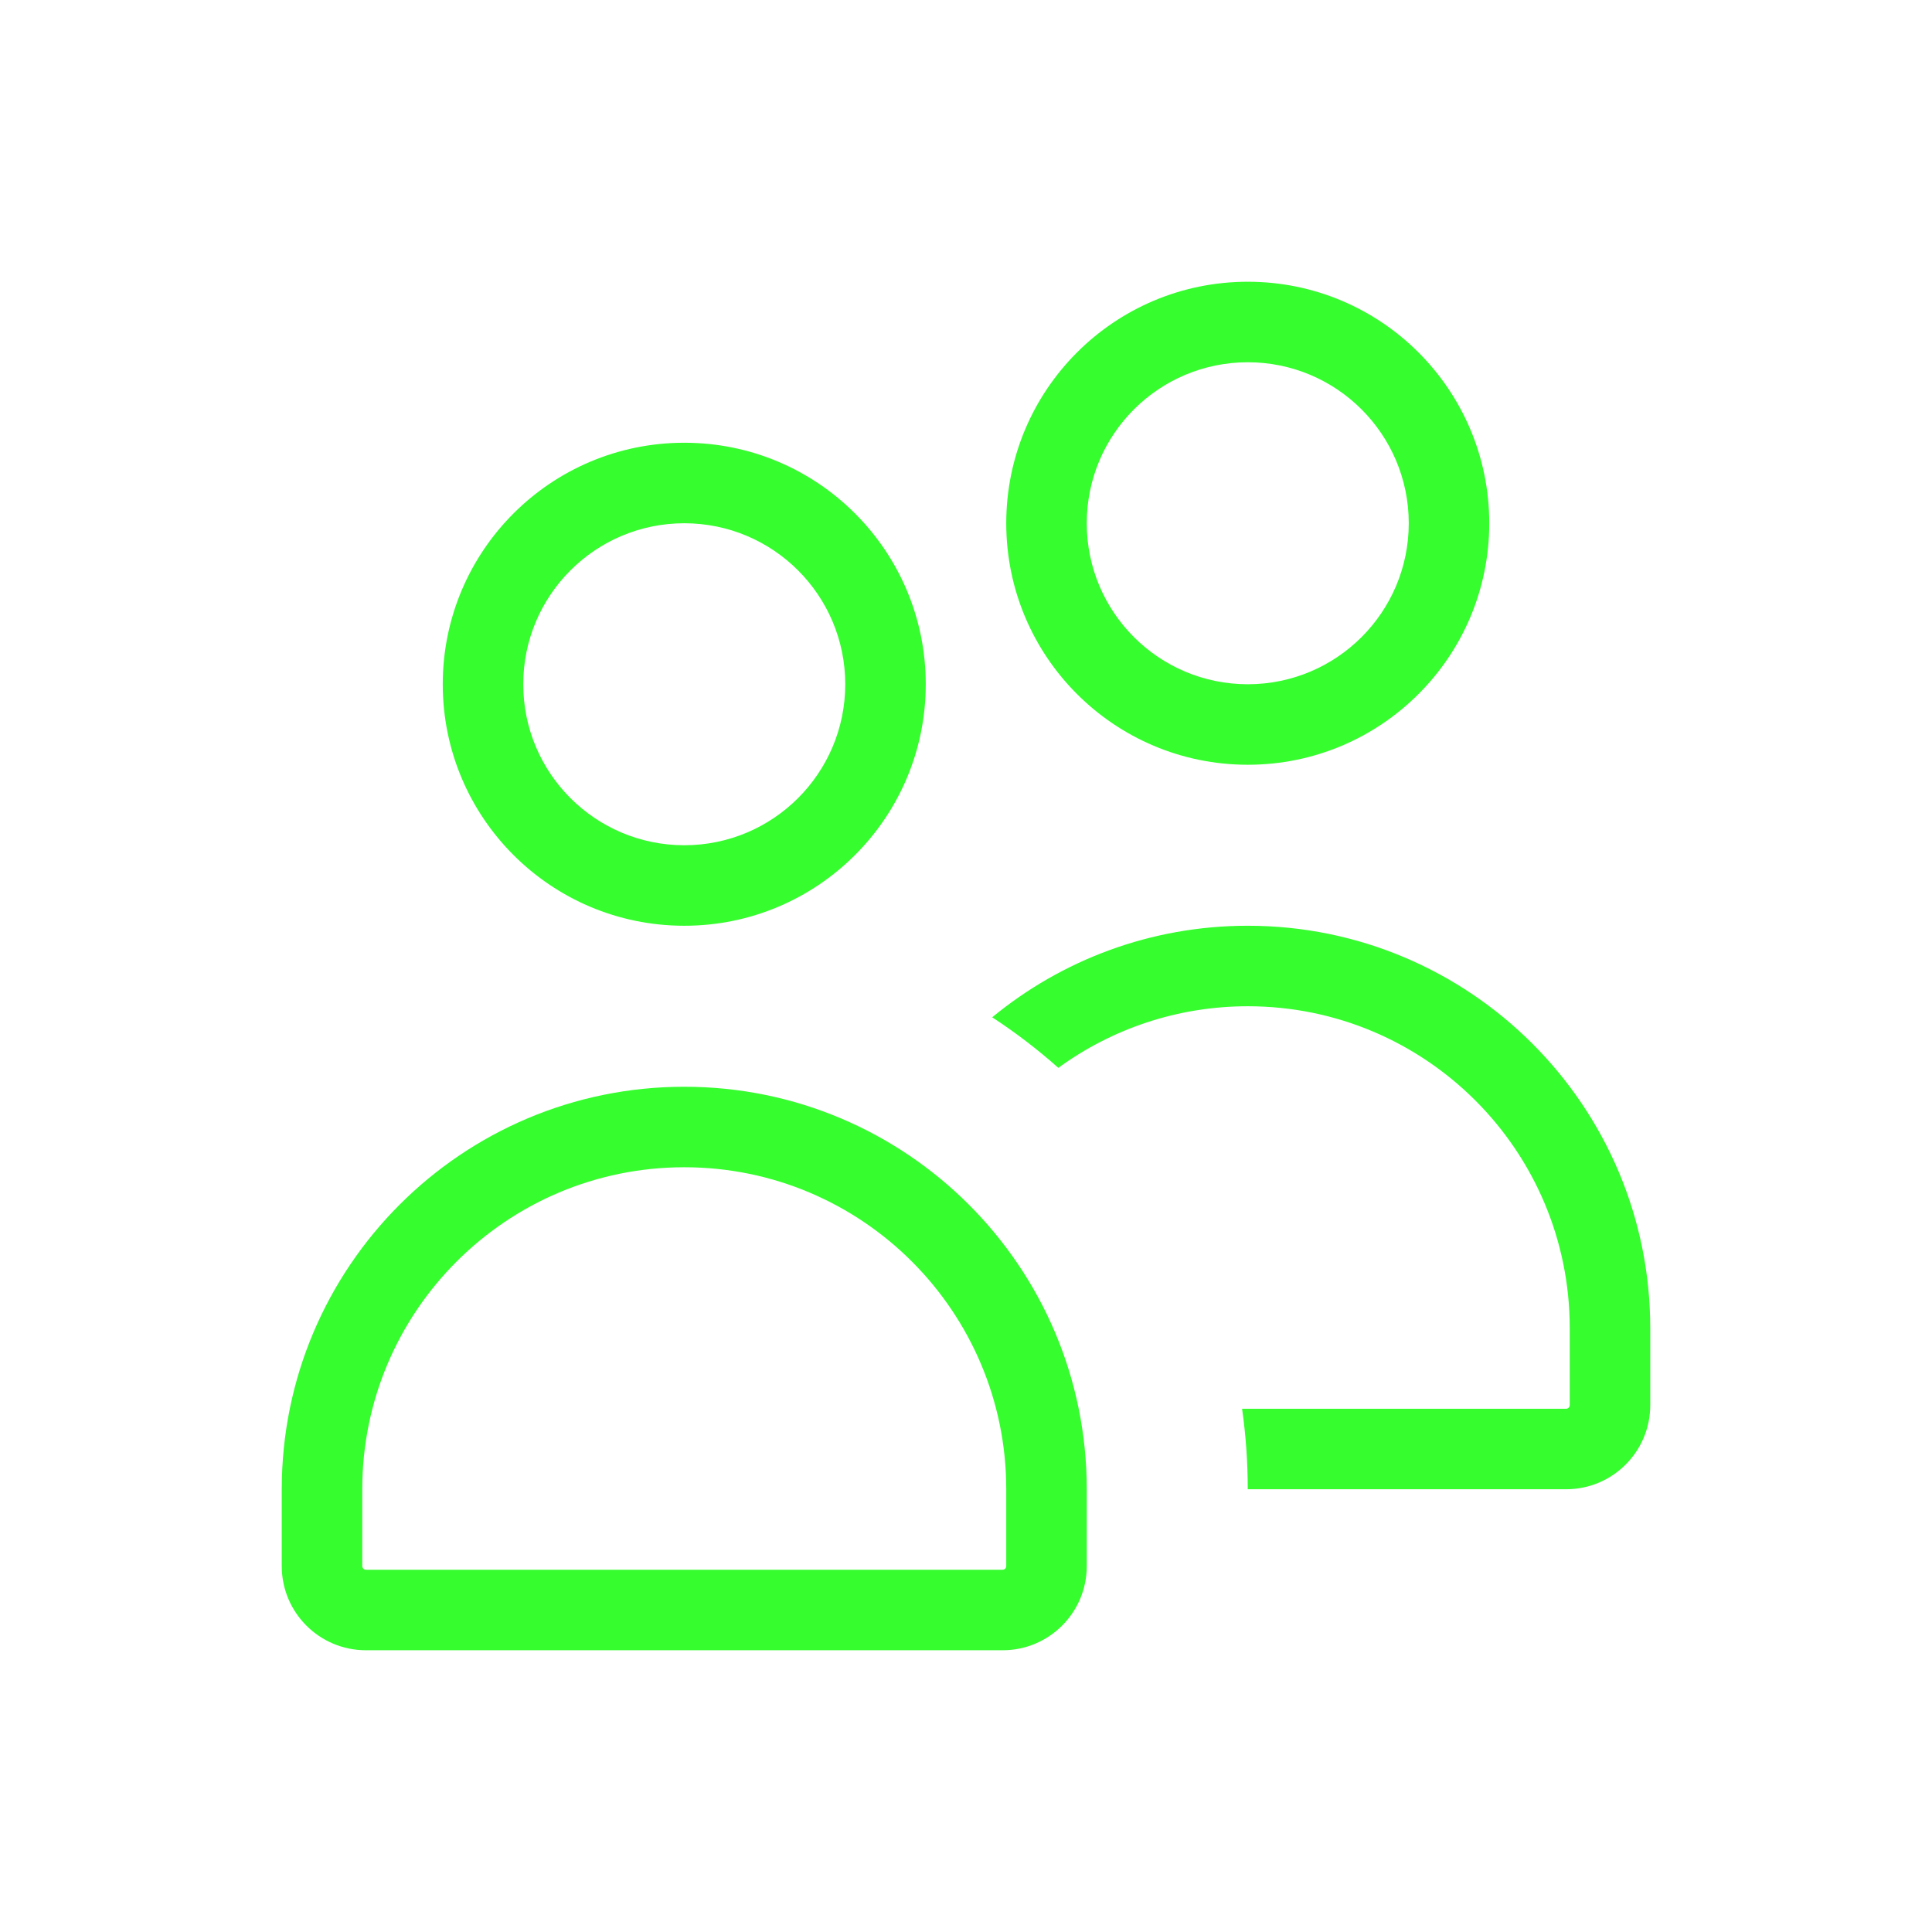
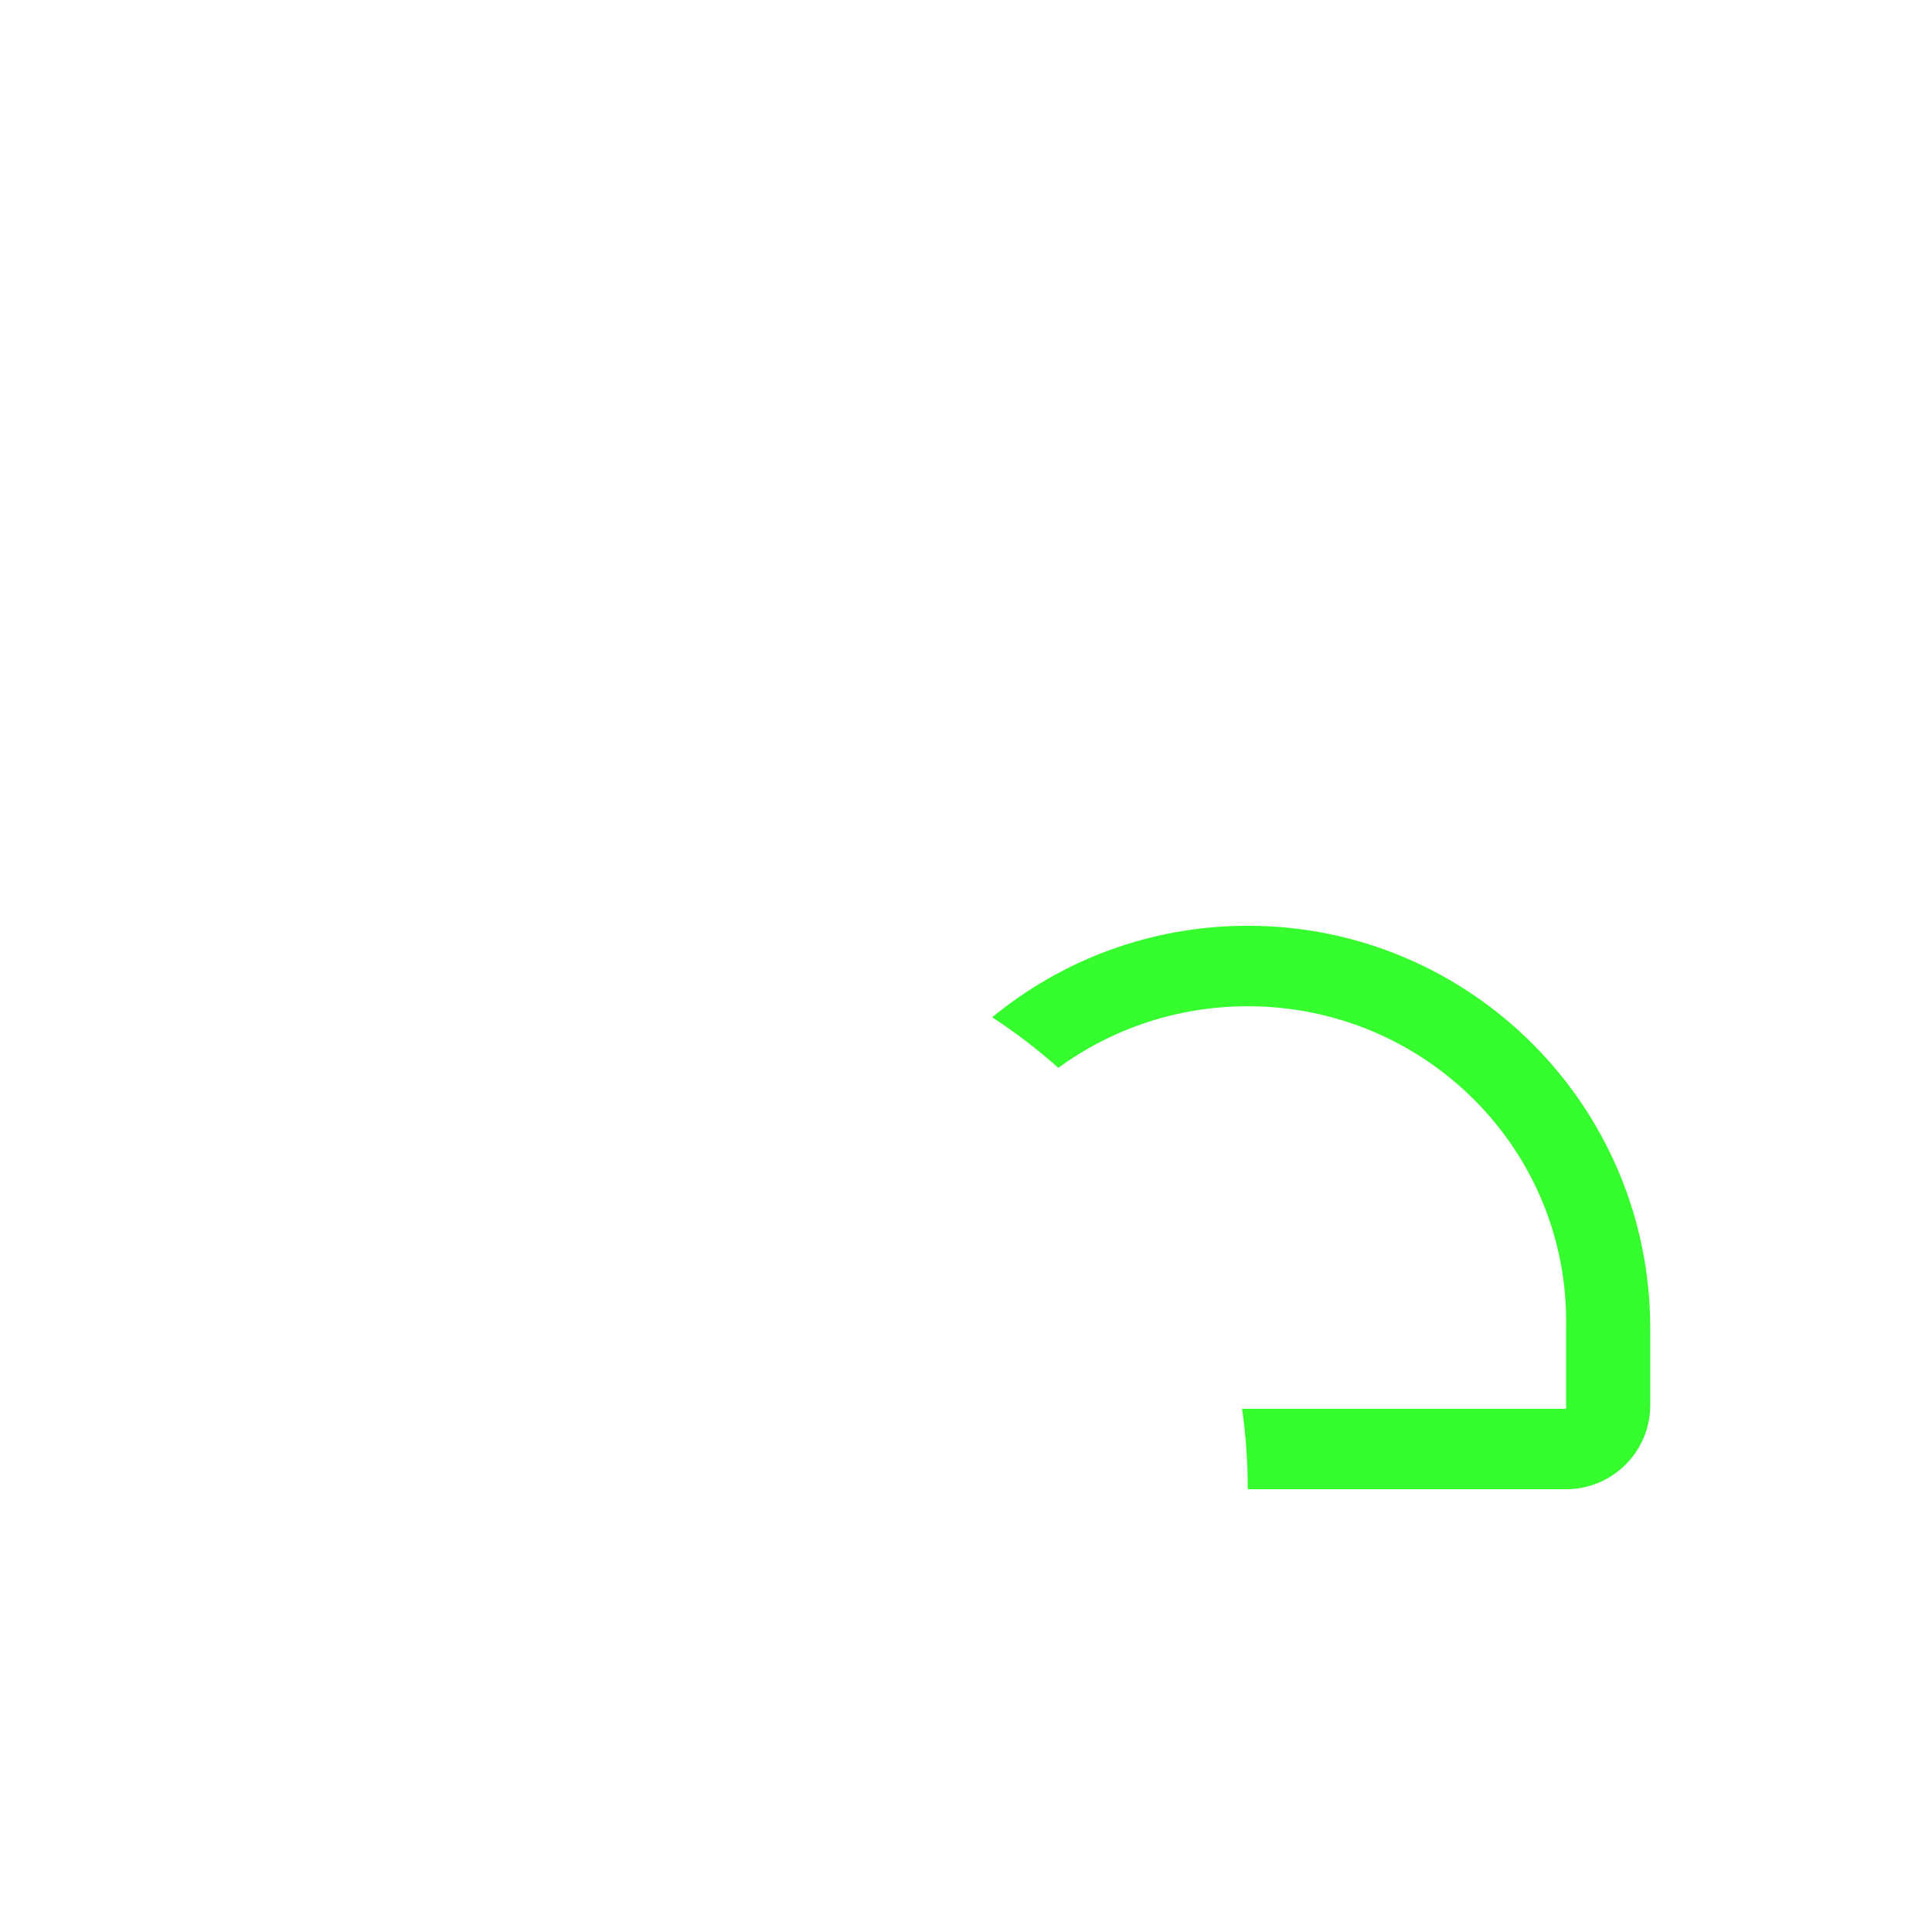
<svg xmlns="http://www.w3.org/2000/svg" width="48" height="48" viewBox="0 0 48 48" fill="none">
-   <path fill-rule="evenodd" clip-rule="evenodd" d="M31 7C27.686 7 25 9.686 25 13C25 16.314 27.686 19 31 19C34.314 19 37 16.314 37 13C37 9.686 34.314 7 31 7ZM27 13C27 10.791 28.791 9 31 9C33.209 9 35 10.791 35 13C35 15.209 33.209 17 31 17C28.791 17 27 15.209 27 13Z" fill="#35FD2E" />
-   <path fill-rule="evenodd" clip-rule="evenodd" d="M17 11C13.686 11 11 13.686 11 17C11 20.314 13.686 23 17 23C20.314 23 23 20.314 23 17C23 13.686 20.314 11 17 11ZM13 17C13 14.791 14.791 13 17 13C19.209 13 21 14.791 21 17C21 19.209 19.209 21 17 21C14.791 21 13 19.209 13 17Z" fill="#35FD2E" />
-   <path fill-rule="evenodd" clip-rule="evenodd" d="M7 37C7 31.477 11.477 27 17 27C22.523 27 27 31.477 27 37V38.909C27 40.064 26.064 41 24.909 41H9.091C7.936 41 7 40.064 7 38.909V37ZM17 29C12.582 29 9 32.582 9 37V38.909C9 38.959 9.041 39 9.091 39H24.909C24.959 39 25 38.959 25 38.909V37C25 32.582 21.418 29 17 29Z" fill="#35FD2E" />
-   <path d="M38.909 37H31C31 36.321 30.952 35.653 30.859 35H38.909C38.96 35 39 34.959 39 34.909V33C39 28.582 35.419 25 31 25C29.241 25 27.615 25.568 26.294 26.53C25.779 26.072 25.23 25.652 24.651 25.274C26.378 23.853 28.59 23 31 23C36.523 23 41 27.477 41 33V34.909C41 36.064 40.064 37 38.909 37Z" fill="#35FD2E" />
+   <path d="M38.909 37H31C31 36.321 30.952 35.653 30.859 35H38.909V33C39 28.582 35.419 25 31 25C29.241 25 27.615 25.568 26.294 26.53C25.779 26.072 25.23 25.652 24.651 25.274C26.378 23.853 28.59 23 31 23C36.523 23 41 27.477 41 33V34.909C41 36.064 40.064 37 38.909 37Z" fill="#35FD2E" />
</svg>